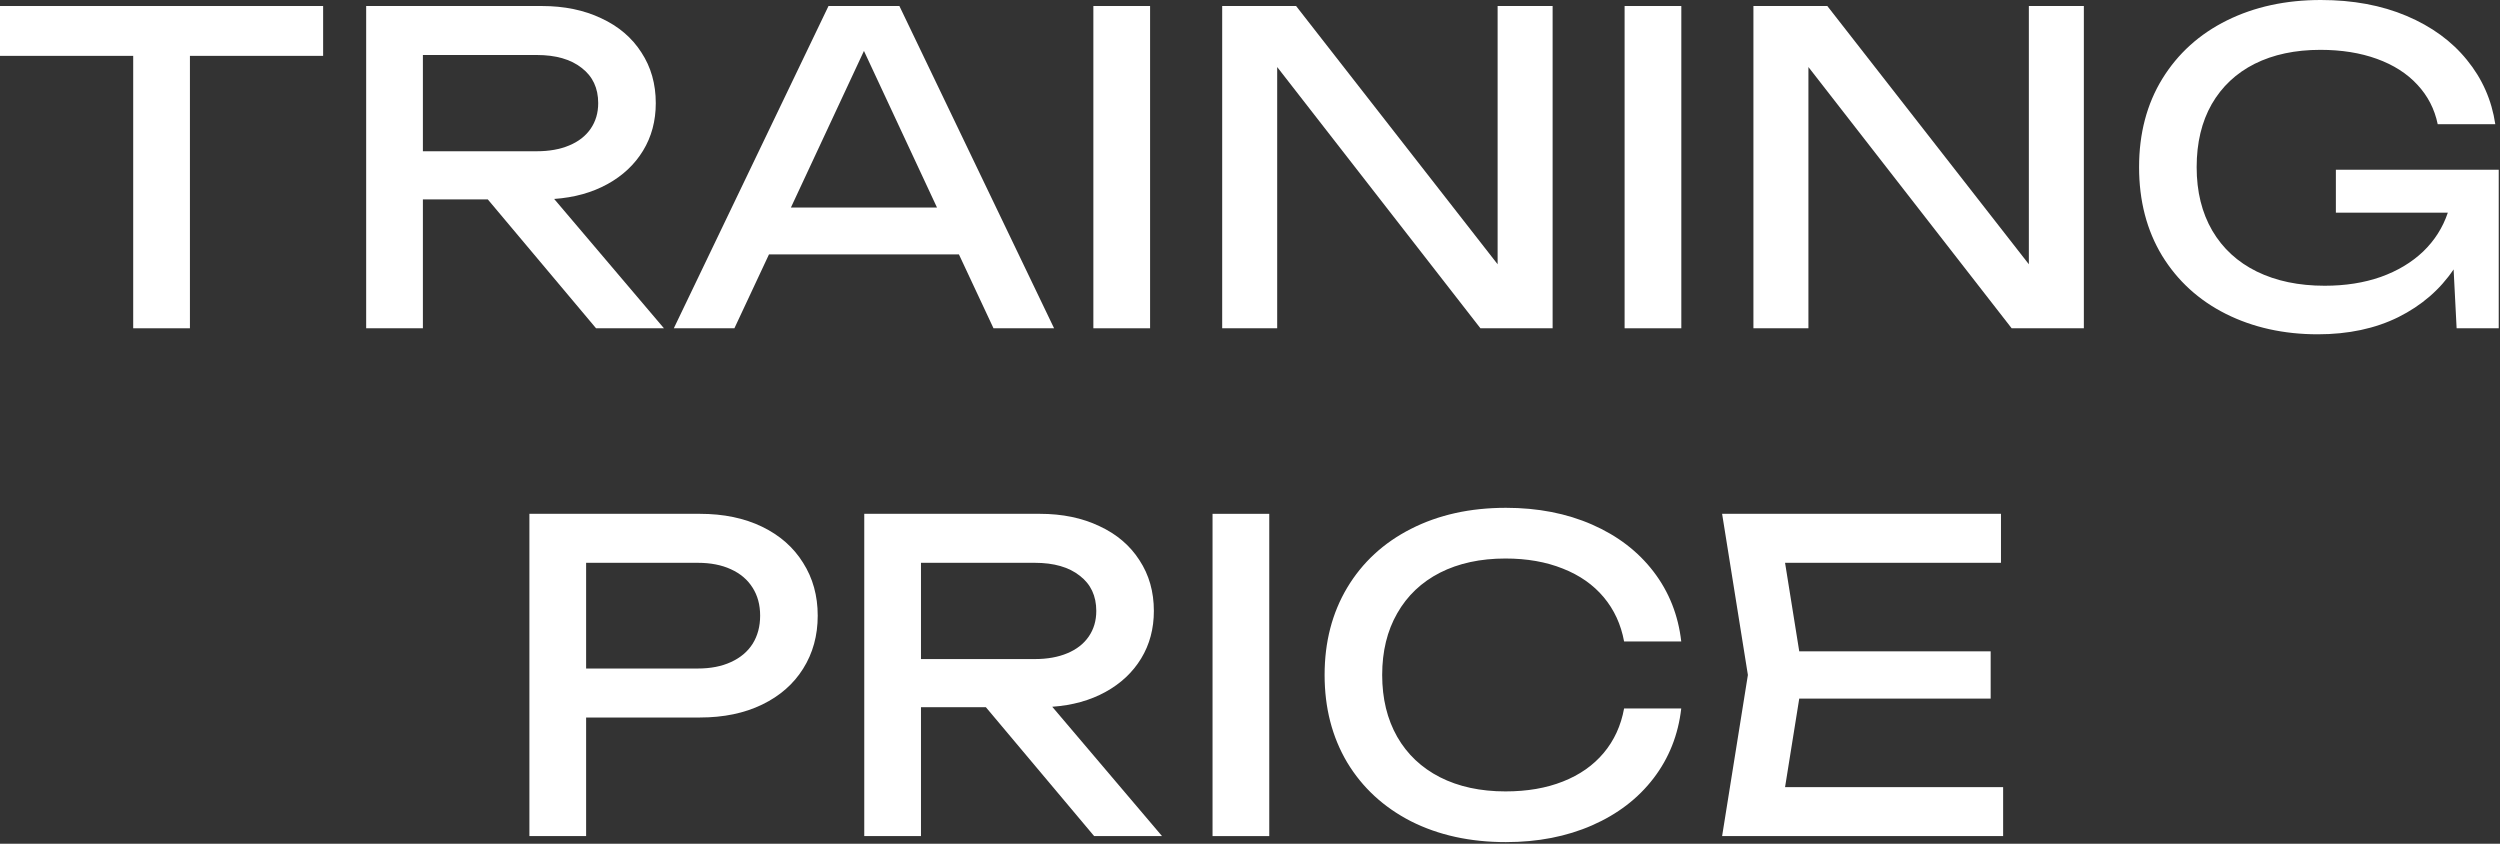
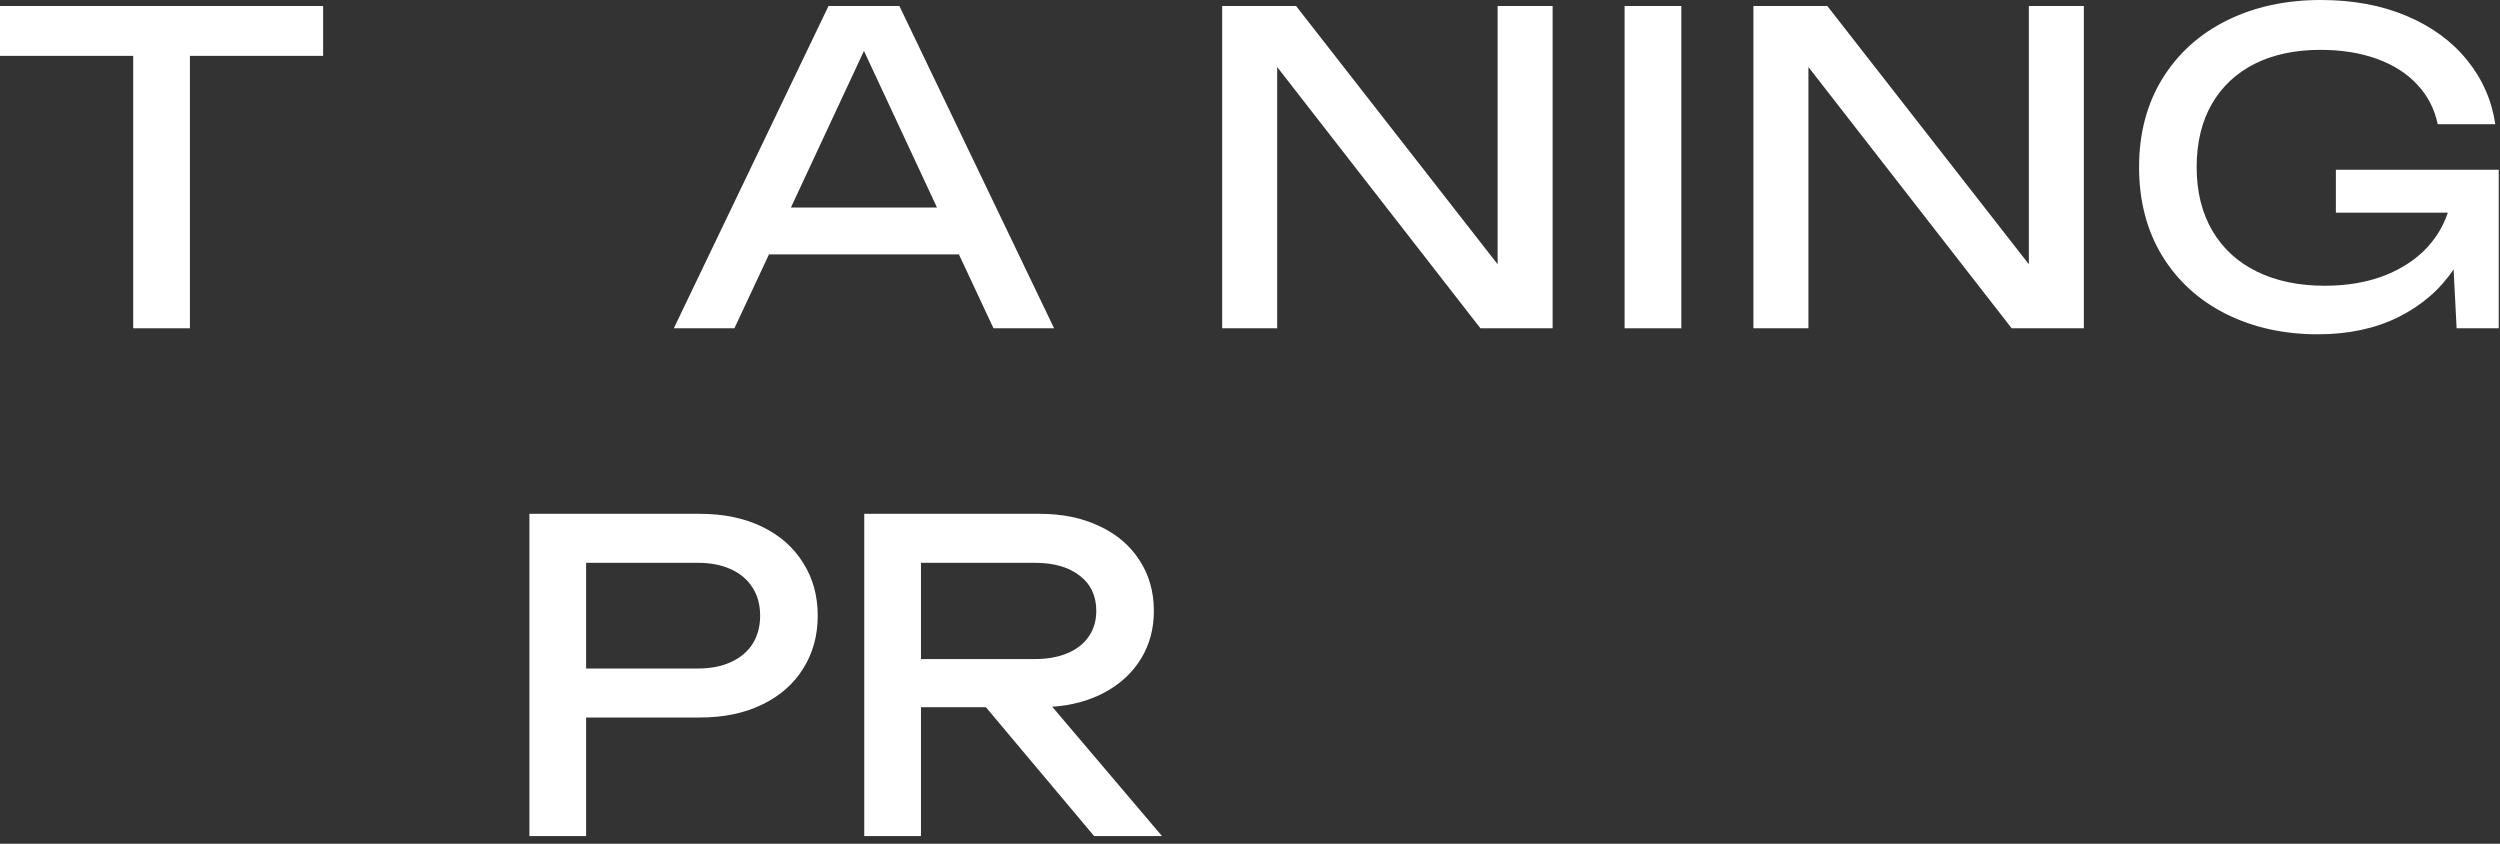
<svg xmlns="http://www.w3.org/2000/svg" width="320" height="108" viewBox="0 0 320 108" fill="none">
  <rect x="0" y="0" width="320" height="108" fill="#333333" stroke="none" />
  <path d="M0 0.77H41.36V7.15H24.31V42.02H17.05V7.15H0V0.77Z" fill="white" />
-   <path d="M76.295 42.02L62.435 25.52H54.13V42.02H46.87V0.77H69.365C72.225 0.77 74.755 1.292 76.955 2.337C79.173 3.364 80.887 4.822 82.097 6.71C83.326 8.58 83.94 10.743 83.94 13.2C83.94 15.473 83.399 17.499 82.317 19.277C81.236 21.056 79.714 22.486 77.752 23.567C75.791 24.649 73.517 25.282 70.932 25.465L84.985 42.02H76.295ZM54.13 7.04V19.36H68.705C70.3 19.36 71.684 19.113 72.857 18.617C74.049 18.122 74.966 17.407 75.607 16.473C76.249 15.537 76.57 14.447 76.57 13.2C76.57 11.275 75.864 9.772 74.452 8.69C73.059 7.59 71.143 7.04 68.705 7.04H54.13Z" fill="white" />
  <path d="M134.923 42.02H127.168L122.741 32.56H98.431L94.003 42.02H86.248L106.048 0.77H115.123L134.923 42.02ZM110.586 6.518L101.236 26.565H119.936L110.586 6.518Z" fill="white" />
-   <path d="M139.951 42.02V0.77H147.211V42.02H139.951Z" fill="white" />
  <path d="M191.695 33.825V0.77H198.735V42.02H189.495L163.48 8.58V42.02H156.44V0.77H165.9L191.695 33.825Z" fill="white" />
  <path d="M207.949 42.02V0.77H215.209V42.02H207.949Z" fill="white" />
  <path d="M259.693 33.825V0.77H266.733V42.02H257.493L231.478 8.58V42.02H224.438V0.77H233.898L259.693 33.825Z" fill="white" />
  <path d="M298.992 21.725H319.837V42.02H314.447L314.062 34.485C312.32 37.07 309.965 39.105 306.995 40.59C304.025 42.057 300.587 42.79 296.682 42.79C292.319 42.79 288.395 41.919 284.912 40.178C281.447 38.436 278.725 35.952 276.745 32.725C274.783 29.48 273.802 25.703 273.802 21.395C273.802 17.087 274.792 13.319 276.772 10.092C278.77 6.848 281.53 4.354 285.05 2.612C288.57 0.871 292.575 0 297.067 0C301.174 0 304.831 0.678 308.04 2.035C311.248 3.392 313.824 5.271 315.767 7.673C317.729 10.074 318.939 12.815 319.397 15.895H312.027C311.624 13.952 310.753 12.265 309.415 10.835C308.095 9.405 306.371 8.305 304.245 7.535C302.118 6.765 299.707 6.38 297.012 6.38C293.785 6.38 290.98 6.976 288.597 8.168C286.232 9.359 284.399 11.082 283.097 13.338C281.814 15.592 281.172 18.278 281.172 21.395C281.172 24.53 281.841 27.243 283.18 29.535C284.518 31.808 286.415 33.55 288.872 34.76C291.347 35.97 294.244 36.575 297.562 36.575C300.202 36.575 302.595 36.199 304.74 35.447C306.885 34.678 308.69 33.596 310.157 32.203C311.624 30.791 312.678 29.132 313.32 27.225H298.992V21.725Z" fill="white" />
  <path d="M89.598 65.77C92.623 65.77 95.273 66.32 97.546 67.42C99.819 68.52 101.57 70.06 102.798 72.04C104.045 74.002 104.668 76.257 104.668 78.805C104.668 81.353 104.045 83.618 102.798 85.597C101.57 87.559 99.819 89.09 97.546 90.19C95.273 91.29 92.623 91.84 89.598 91.84H75.023V107.02H67.763V65.77H89.598ZM89.323 85.57C90.955 85.57 92.367 85.295 93.558 84.745C94.768 84.195 95.694 83.416 96.336 82.407C96.978 81.381 97.298 80.18 97.298 78.805C97.298 77.43 96.978 76.238 96.336 75.23C95.694 74.203 94.768 73.415 93.558 72.865C92.367 72.315 90.955 72.04 89.323 72.04H75.023V85.57H89.323Z" fill="white" />
  <path d="M140.05 107.02L126.19 90.52H117.885V107.02H110.625V65.77H133.12C135.98 65.77 138.51 66.293 140.71 67.338C142.928 68.364 144.642 69.822 145.852 71.71C147.081 73.58 147.695 75.743 147.695 78.2C147.695 80.473 147.154 82.499 146.072 84.278C144.991 86.056 143.469 87.486 141.507 88.567C139.546 89.649 137.272 90.282 134.687 90.465L148.74 107.02H140.05ZM117.885 72.04V84.36H132.46C134.055 84.36 135.439 84.112 136.612 83.618C137.804 83.123 138.721 82.407 139.362 81.472C140.004 80.537 140.325 79.447 140.325 78.2C140.325 76.275 139.619 74.772 138.207 73.69C136.814 72.59 134.898 72.04 132.46 72.04H117.885Z" fill="white" />
-   <path d="M155.205 107.02V65.77H162.465V107.02H155.205Z" fill="white" />
-   <path d="M215.199 90.685C214.814 94.058 213.632 97.037 211.652 99.623C209.672 102.208 207.05 104.215 203.787 105.645C200.523 107.075 196.847 107.79 192.759 107.79C188.176 107.79 184.124 106.901 180.604 105.123C177.102 103.326 174.38 100.814 172.437 97.588C170.512 94.343 169.549 90.612 169.549 86.395C169.549 82.178 170.512 78.457 172.437 75.23C174.38 71.985 177.102 69.473 180.604 67.695C184.124 65.898 188.176 65 192.759 65C196.847 65 200.523 65.715 203.787 67.145C207.05 68.575 209.672 70.582 211.652 73.168C213.632 75.752 214.814 78.732 215.199 82.105H207.884C207.481 79.923 206.61 78.035 205.272 76.44C203.933 74.845 202.192 73.626 200.047 72.782C197.902 71.921 195.454 71.49 192.704 71.49C189.496 71.49 186.7 72.095 184.317 73.305C181.952 74.515 180.127 76.248 178.844 78.502C177.561 80.739 176.919 83.37 176.919 86.395C176.919 89.42 177.561 92.06 178.844 94.315C180.127 96.552 181.952 98.275 184.317 99.485C186.7 100.695 189.496 101.3 192.704 101.3C195.472 101.3 197.92 100.878 200.047 100.035C202.192 99.192 203.933 97.972 205.272 96.377C206.61 94.782 207.481 92.885 207.884 90.685H215.199Z" fill="white" />
-   <path d="M230.303 89.42L228.488 100.75H256.4V107.02H220.43L223.73 86.395L220.43 65.77H256.125V72.04H228.488L230.303 83.37H254.805V89.42H230.303Z" fill="white" />
+   <path d="M155.205 107.02V65.77H162.465H155.205Z" fill="white" />
</svg>